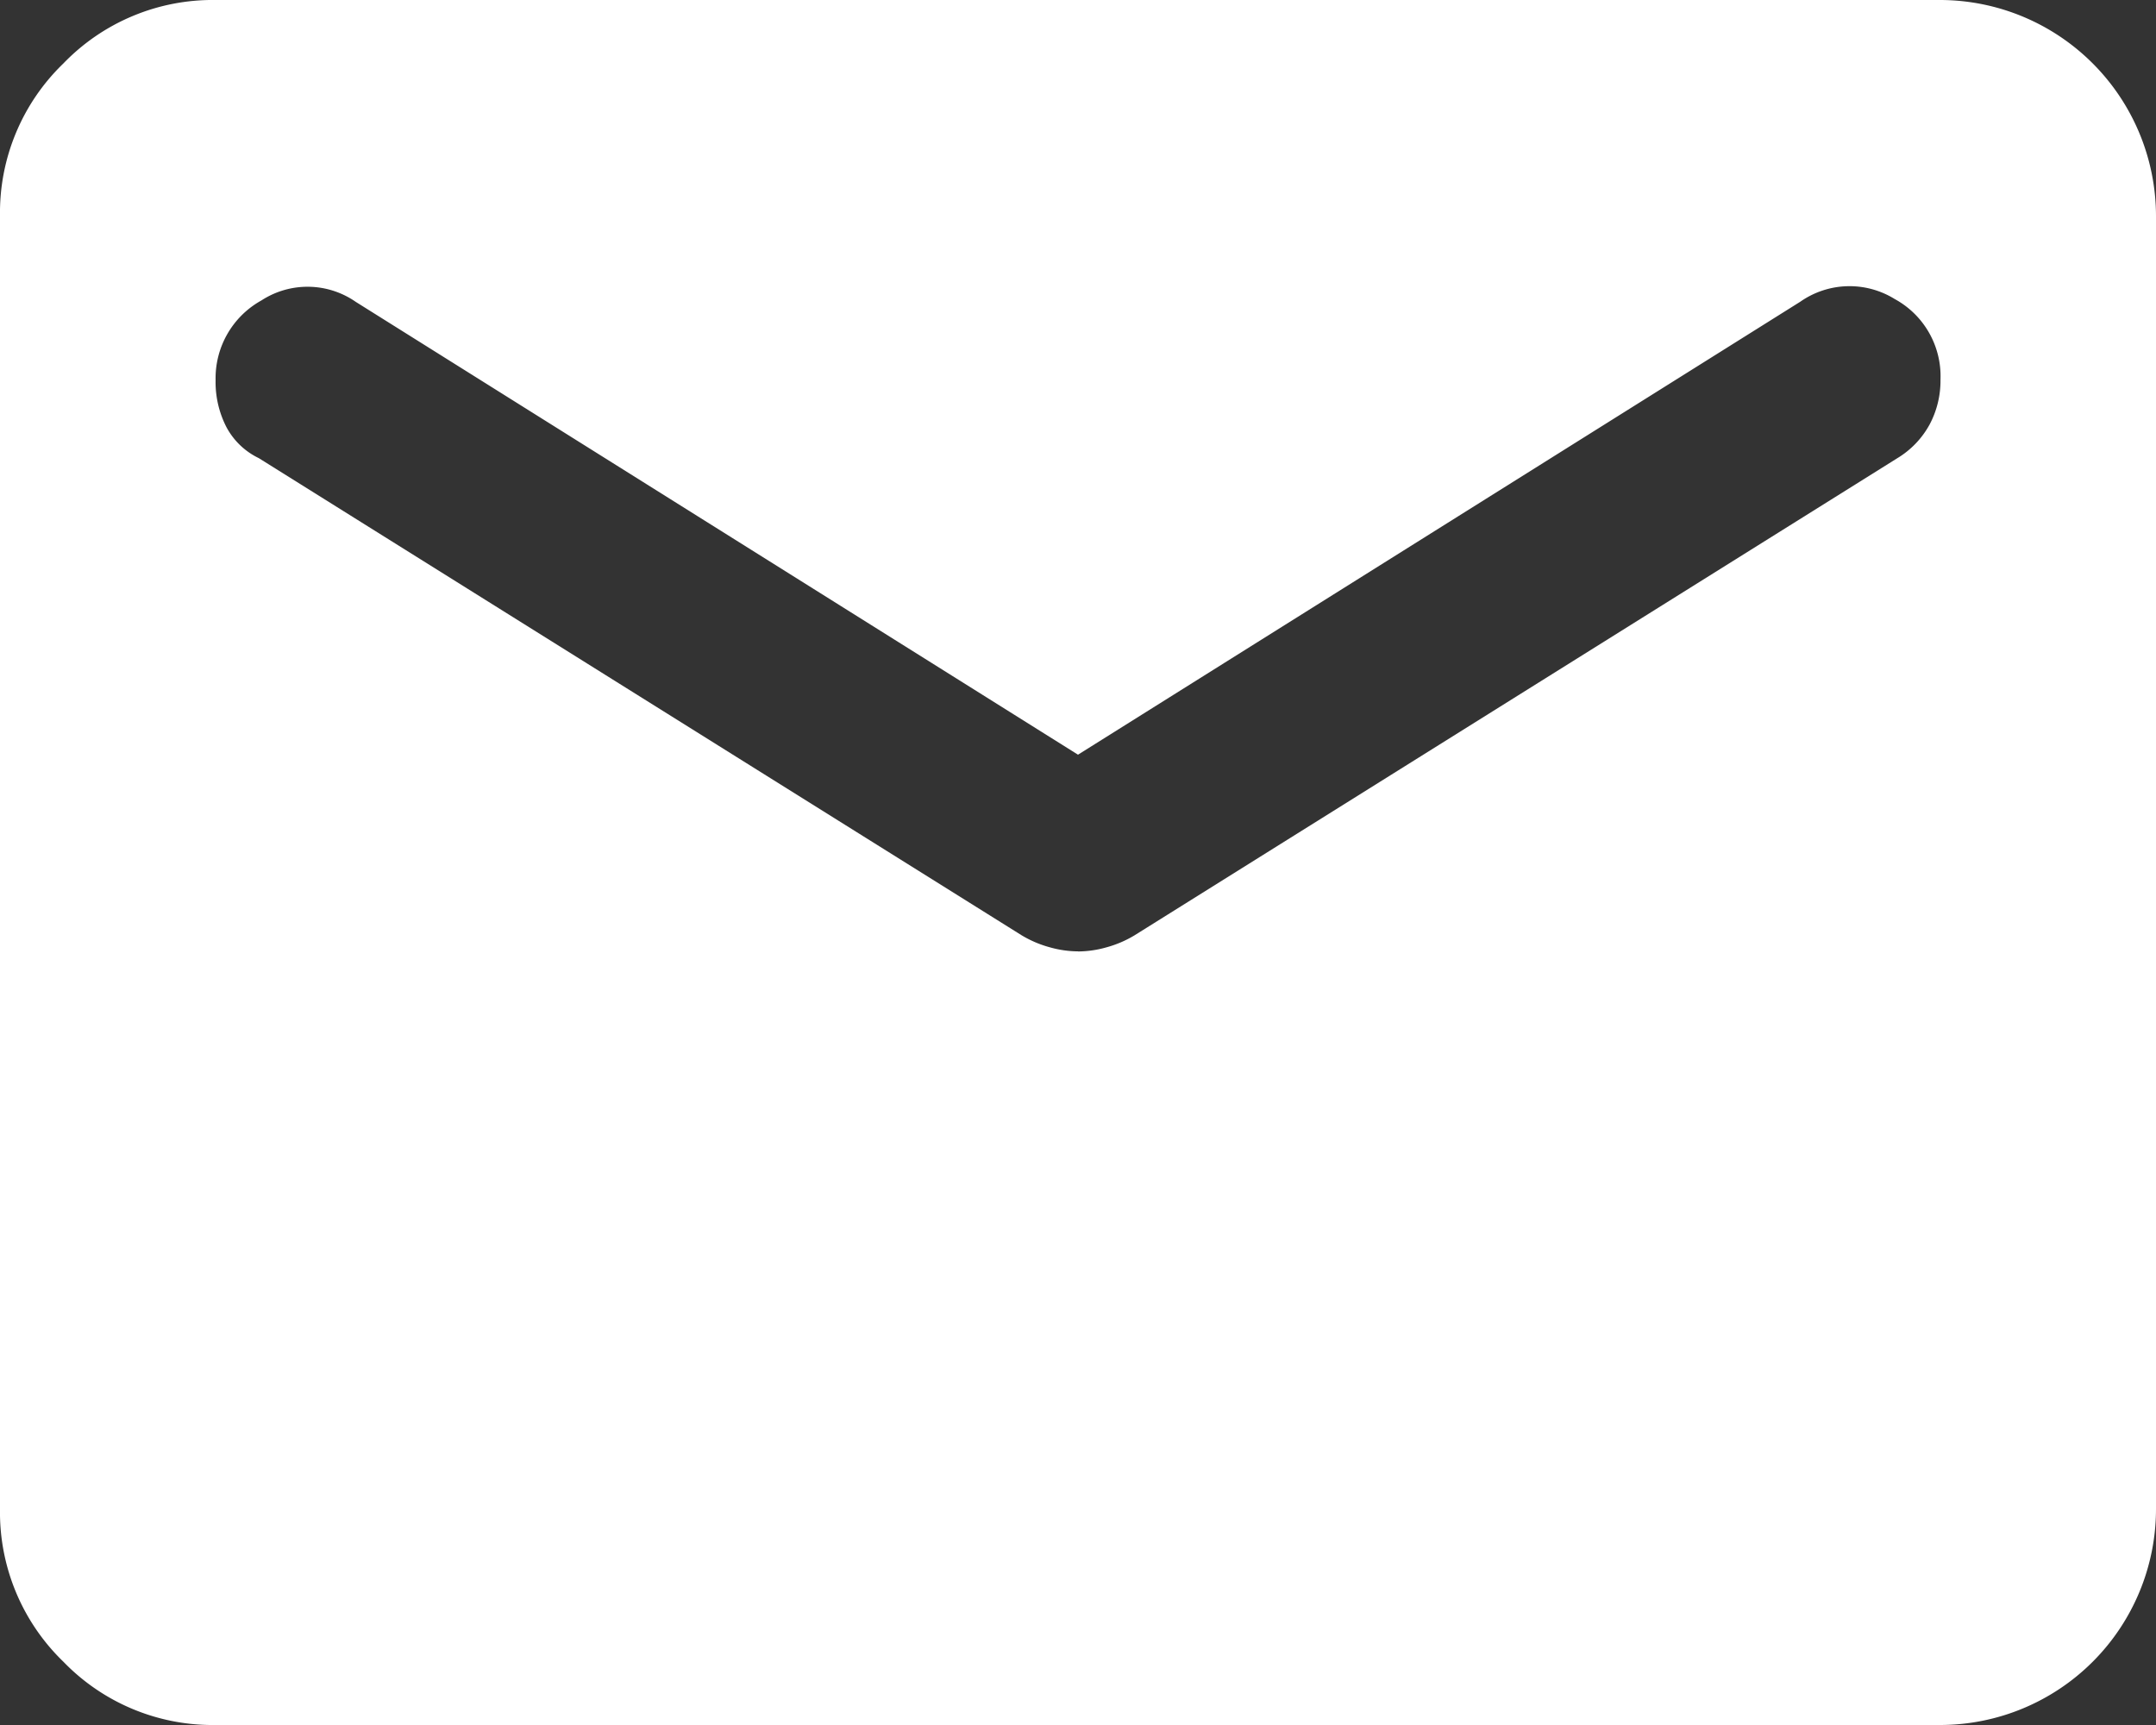
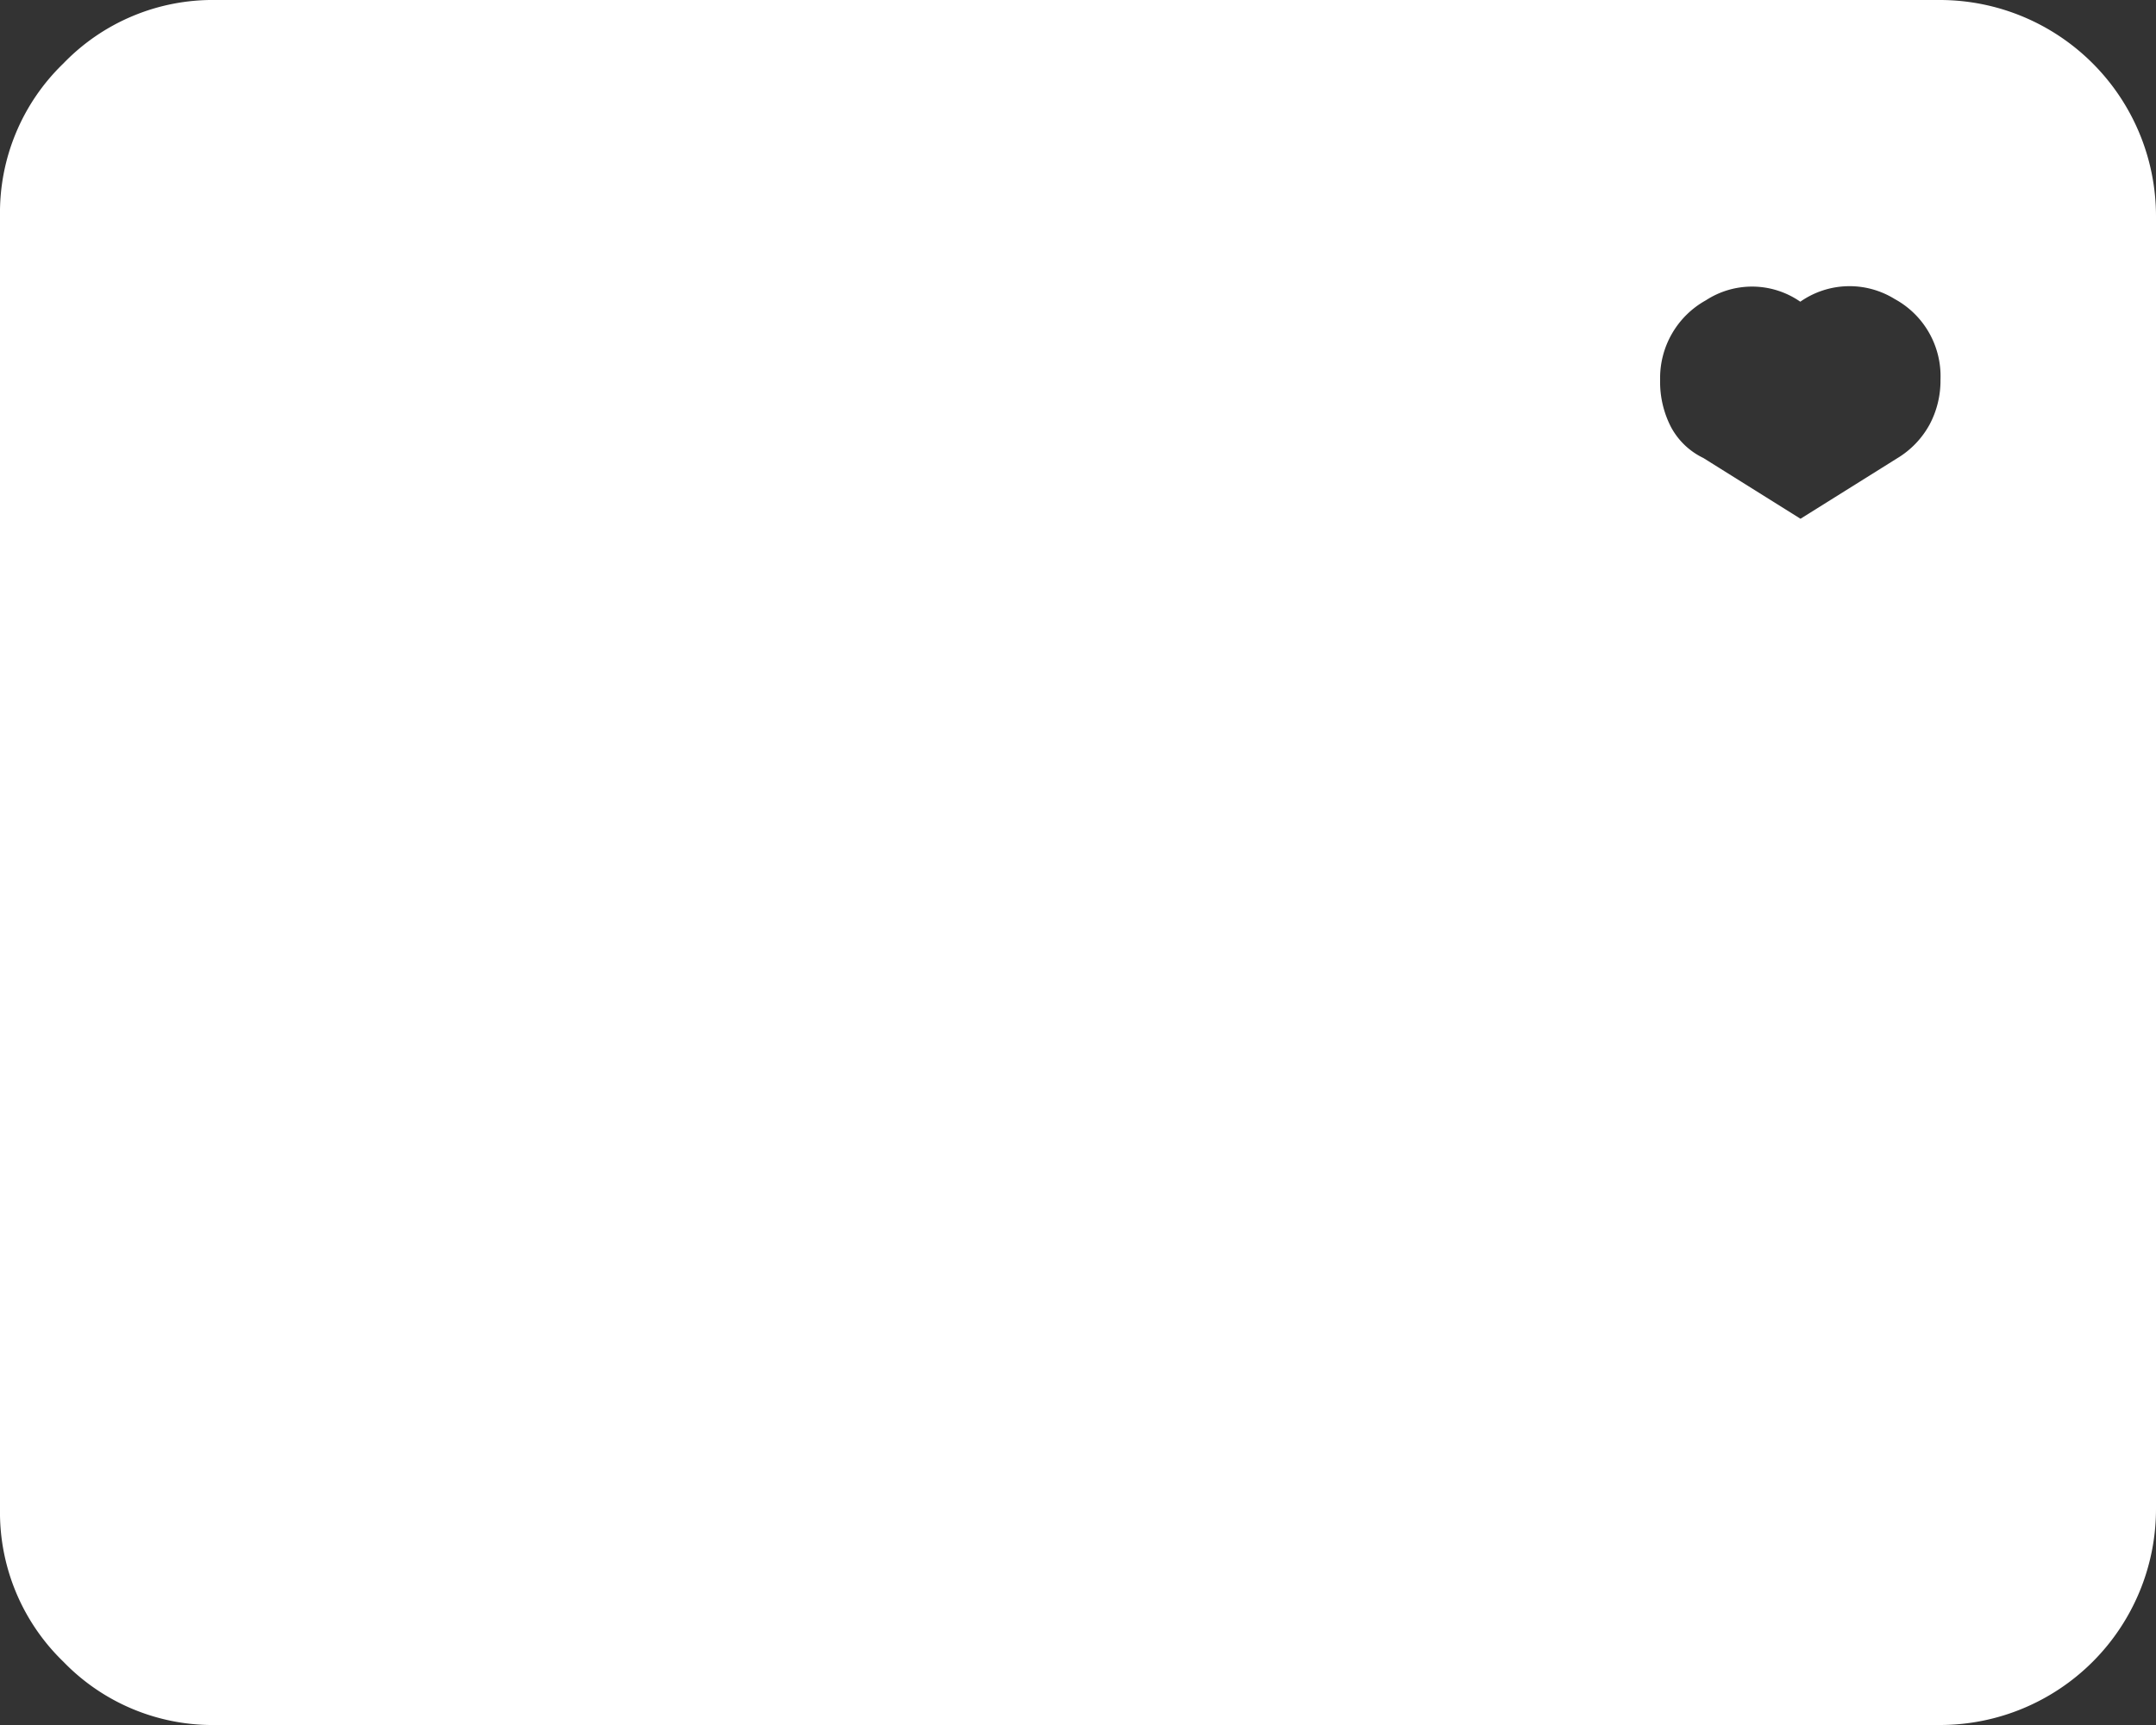
<svg xmlns="http://www.w3.org/2000/svg" viewBox="0 0 25.5 20.4">
  <rect x="0" y="0" width="25.5" height="20.4" fill="#333333" stroke="none" />
-   <path id="MaterialSymbolsMailRounded_1_" data-name="MaterialSymbolsMailRounded (1)" d="M4.55,24.4a2.454,2.454,0,0,1-1.8-.748A2.457,2.457,0,0,1,2,21.85V6.55a2.452,2.452,0,0,1,.75-1.8A2.452,2.452,0,0,1,4.55,4h20.4A2.558,2.558,0,0,1,27.5,6.55v15.3a2.555,2.555,0,0,1-2.55,2.55Zm10.2-9.148a1.25,1.25,0,0,0,.334-.048,1.307,1.307,0,0,0,.335-.143L24.44,9.419a1.056,1.056,0,0,0,.383-.4,1.1,1.1,0,0,0,.128-.527,1.039,1.039,0,0,0-.542-.956,1.015,1.015,0,0,0-1.116.032L14.75,12.925,6.208,7.57a1,1,0,0,0-1.116-.017,1.051,1.051,0,0,0-.542.941,1.164,1.164,0,0,0,.128.557.852.852,0,0,0,.383.367l9.021,5.642a1.307,1.307,0,0,0,.335.143,1.25,1.25,0,0,0,.334.048Z" transform="translate(-2 -4)" fill="#fff" />
+   <path id="MaterialSymbolsMailRounded_1_" data-name="MaterialSymbolsMailRounded (1)" d="M4.55,24.4a2.454,2.454,0,0,1-1.8-.748A2.457,2.457,0,0,1,2,21.85V6.55a2.452,2.452,0,0,1,.75-1.8A2.452,2.452,0,0,1,4.55,4h20.4A2.558,2.558,0,0,1,27.5,6.55v15.3a2.555,2.555,0,0,1-2.55,2.55Zm10.2-9.148a1.25,1.25,0,0,0,.334-.048,1.307,1.307,0,0,0,.335-.143L24.44,9.419a1.056,1.056,0,0,0,.383-.4,1.1,1.1,0,0,0,.128-.527,1.039,1.039,0,0,0-.542-.956,1.015,1.015,0,0,0-1.116.032a1,1,0,0,0-1.116-.017,1.051,1.051,0,0,0-.542.941,1.164,1.164,0,0,0,.128.557.852.852,0,0,0,.383.367l9.021,5.642a1.307,1.307,0,0,0,.335.143,1.25,1.25,0,0,0,.334.048Z" transform="translate(-2 -4)" fill="#fff" />
</svg>